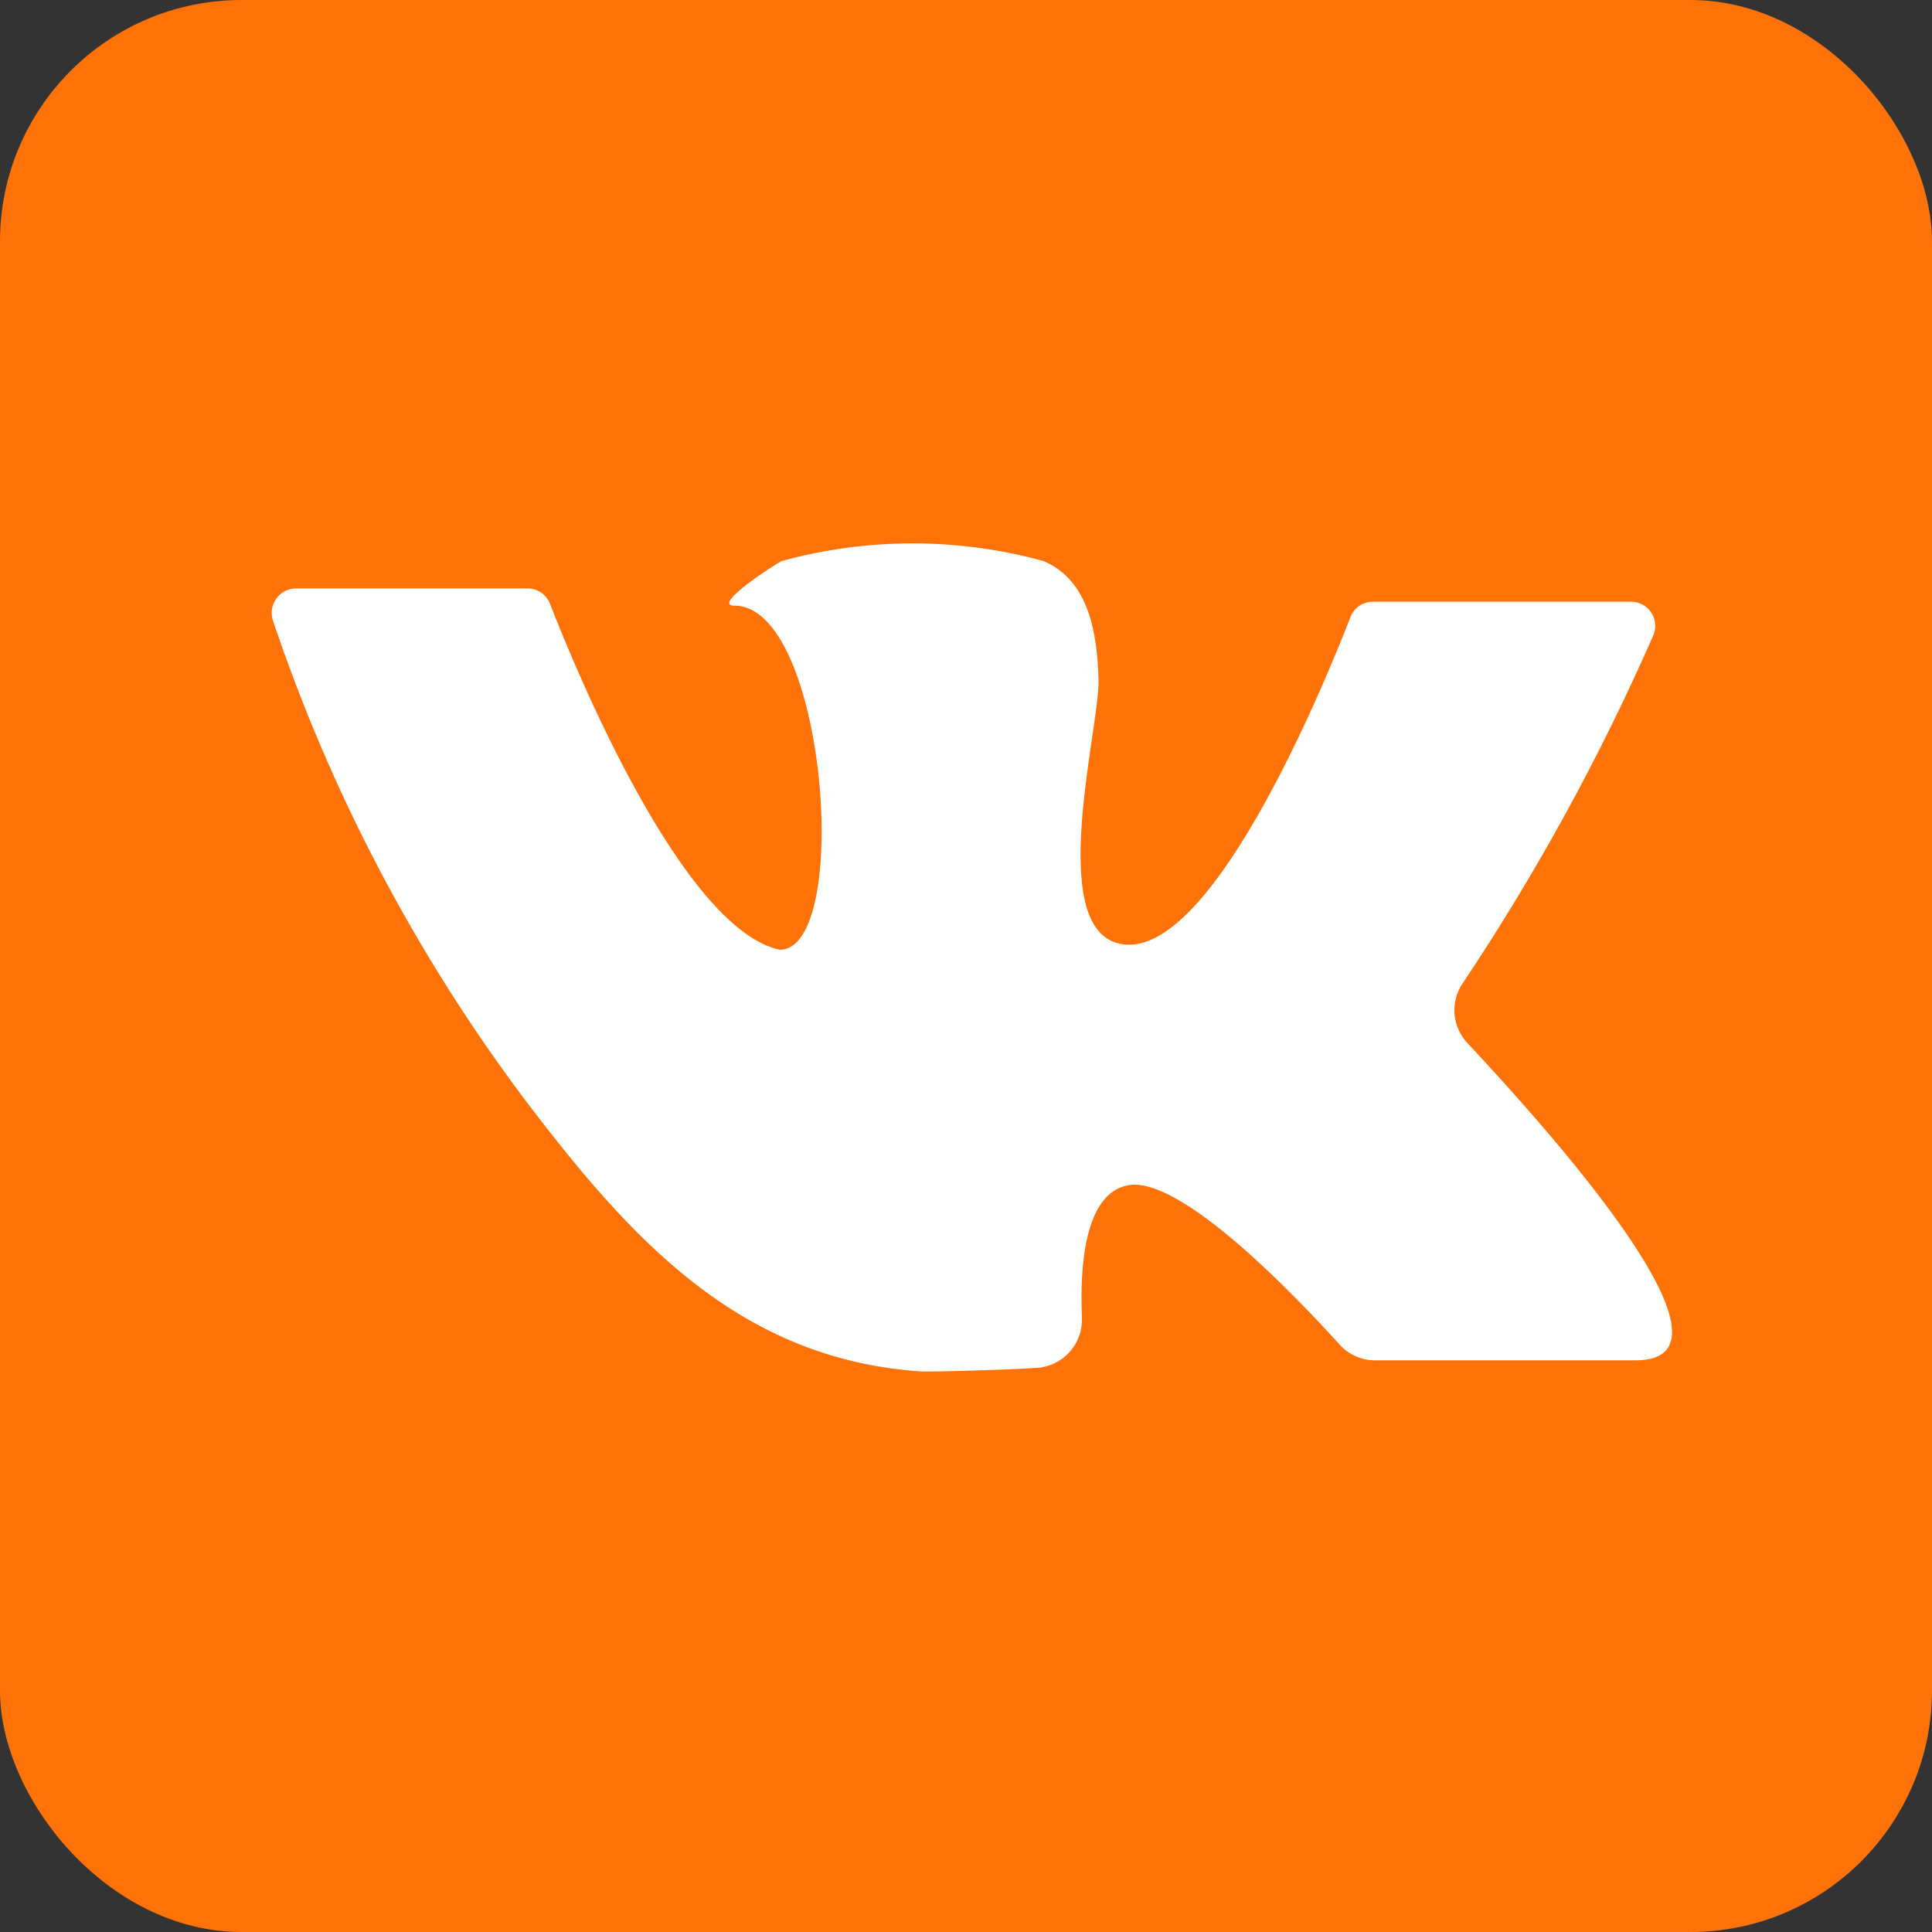
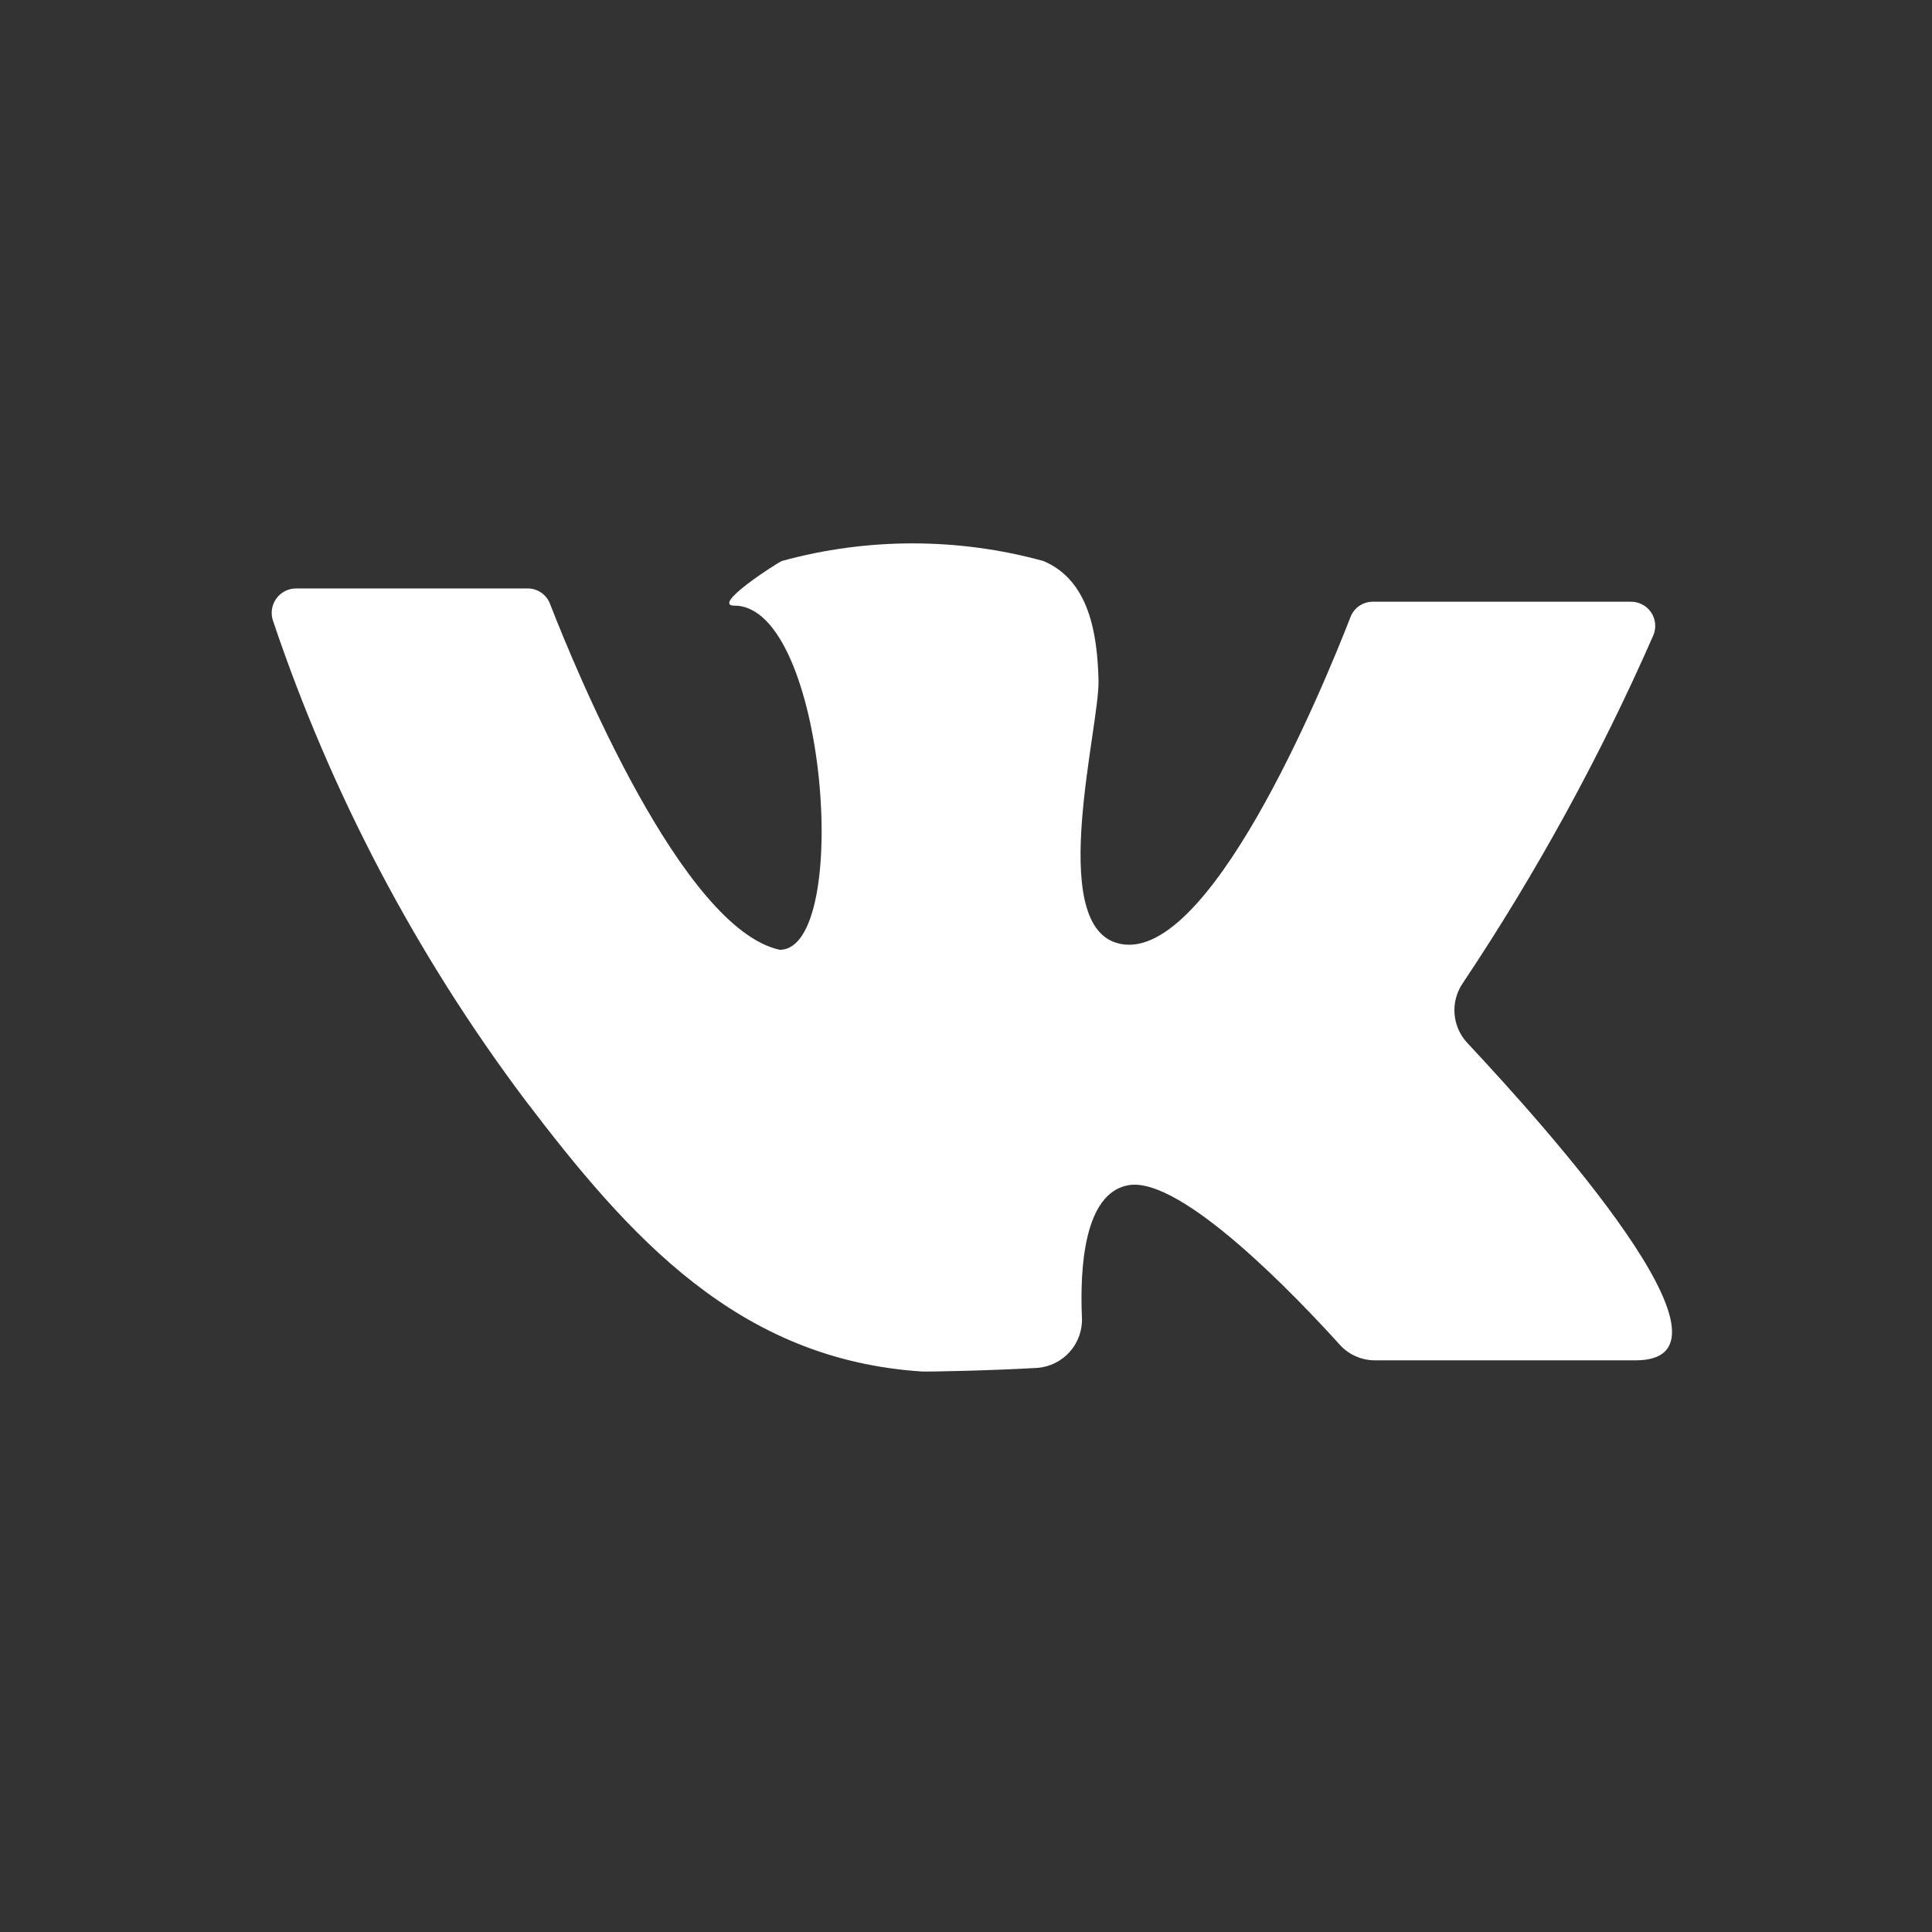
<svg xmlns="http://www.w3.org/2000/svg" width="64" height="64" viewBox="0 0 64 64" fill="none">
  <rect x="0" y="0" width="64" height="64" fill="#333333" stroke="none" />
-   <rect width="64" height="64" rx="8" fill="#FE7208" />
  <path d="M9.8 19.493H17.48C17.64 19.492 17.797 19.541 17.929 19.632C18.061 19.723 18.163 19.852 18.22 20.003C19.07 22.193 22.6 30.763 25.83 31.463C28.23 31.463 27.38 20.063 24.33 20.063C23.53 20.063 25.75 18.643 25.9 18.583C28.734 17.806 31.725 17.806 34.56 18.583C36.09 19.223 36.35 21.013 36.39 22.533C36.43 24.053 34.69 30.533 36.98 31.233C39.98 32.153 43.84 22.743 44.74 20.433C44.798 20.284 44.9 20.157 45.032 20.068C45.164 19.979 45.32 19.932 45.48 19.933H54.03C54.162 19.932 54.292 19.965 54.408 20.027C54.525 20.089 54.624 20.179 54.698 20.289C54.771 20.399 54.816 20.525 54.828 20.657C54.841 20.788 54.821 20.921 54.77 21.043C53.008 25.06 50.897 28.915 48.46 32.563C48.252 32.864 48.155 33.227 48.184 33.591C48.213 33.955 48.367 34.298 48.62 34.563C51.18 37.303 58.18 45.063 54.18 45.063H45.55C45.327 45.063 45.106 45.016 44.902 44.925C44.699 44.834 44.517 44.7 44.37 44.533C43.03 43.053 39.13 38.933 37.37 39.263C35.91 39.533 35.77 42.013 35.84 43.633C35.862 44.051 35.719 44.461 35.442 44.775C35.166 45.089 34.777 45.282 34.36 45.313C32.83 45.403 30.74 45.443 30.55 45.433C24.45 45.043 20.84 40.973 17.39 36.433C13.776 31.619 10.957 26.258 9.04 20.553C9 20.432 8.99 20.304 9.01 20.178C9.029 20.053 9.078 19.934 9.152 19.831C9.226 19.727 9.323 19.643 9.435 19.584C9.548 19.526 9.673 19.494 9.8 19.493Z" fill="white" />
</svg>